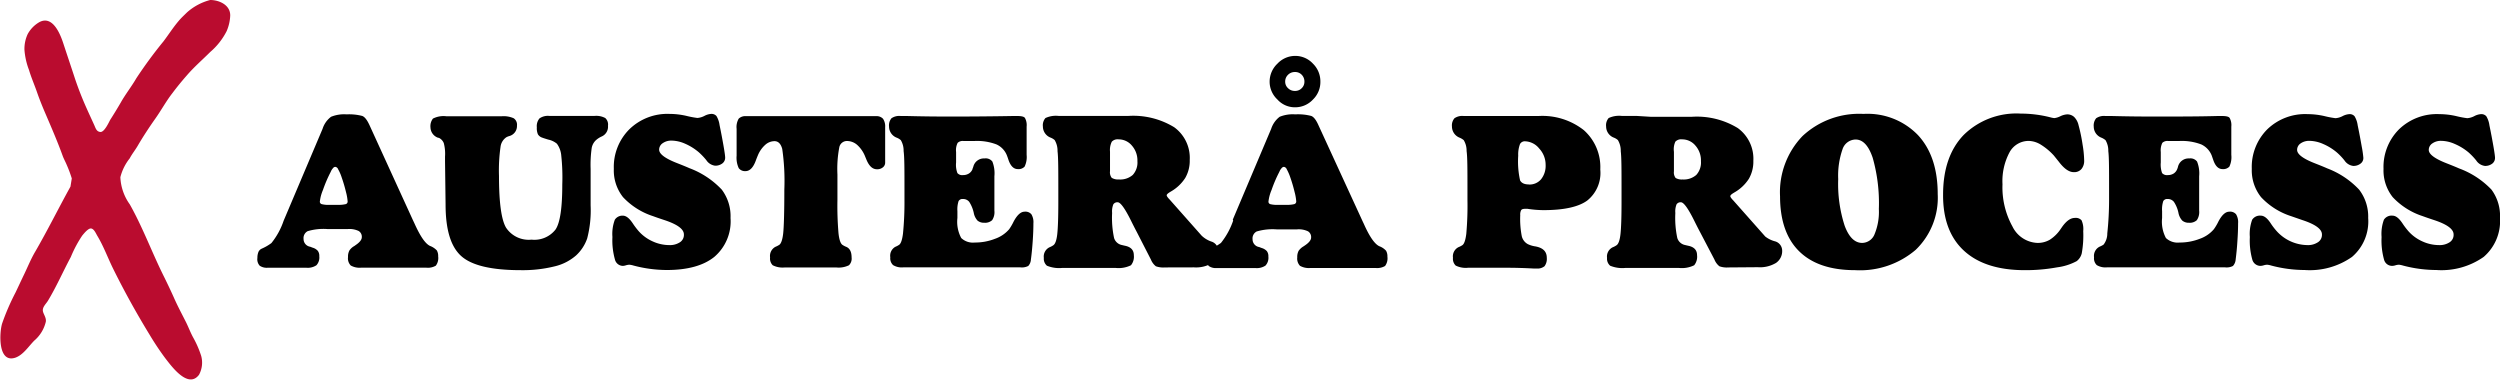
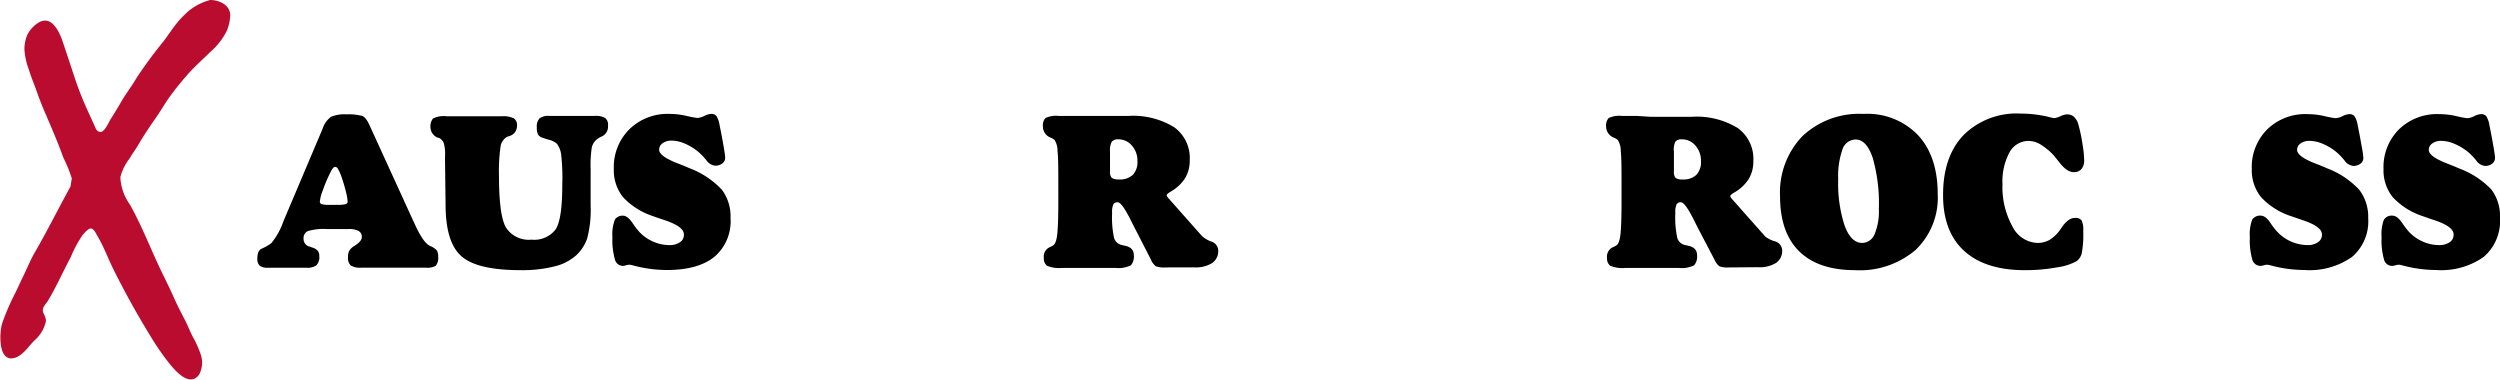
<svg xmlns="http://www.w3.org/2000/svg" viewBox="0 0 321.1 48.75">
  <defs>
    <style>.cls-1{fill:#ba0c2f;}</style>
  </defs>
  <g id="Layer_2" data-name="Layer 2">
    <g id="Layer_1-2" data-name="Layer 1">
      <path class="cls-1" d="M27,0c1.14,0,2.59.63,2.57,2a5.6,5.6,0,0,1-.46,2A8.71,8.71,0,0,1,27,6.68c-1,1-2.06,1.91-3,3-.65.74-1.28,1.51-1.87,2.3-.78,1-1.42,2.18-2.17,3.24s-1.59,2.33-2.3,3.55c-.32.54-.7,1-1,1.57a6.39,6.39,0,0,0-1.2,2.42,6.45,6.45,0,0,0,1.21,3.49c1.69,3,2.86,6.22,4.39,9.28.43.87.85,1.75,1.25,2.64.48,1.1,1.05,2.16,1.59,3.23.33.67.59,1.38.94,2a12.8,12.8,0,0,1,1,2.31,3.27,3.27,0,0,1-.28,2.43C24.15,50,22,47,21.22,46a35.7,35.7,0,0,1-2-3c-1.67-2.73-3.25-5.58-4.67-8.45-.7-1.41-1.23-2.9-2.05-4.26-.17-.28-.4-.86-.77-.94s-.92.61-1.17.91A15.3,15.3,0,0,0,9.1,33c-1,1.86-1.86,3.84-2.95,5.64-.22.36-.63.72-.65,1.17s.46.91.39,1.49A4.56,4.56,0,0,1,4.4,43.75C3.64,44.52,3,45.56,2,45.93c-2.27.79-2.1-3.13-1.73-4.37a29.4,29.4,0,0,1,1.73-4c.37-.77.72-1.54,1.09-2.3.48-1,.88-2,1.43-2.93,1.59-2.74,3-5.6,4.53-8.36l.17-1.05a15.48,15.48,0,0,0-.64-1.72c-.17-.42-.4-.81-.55-1.24-.64-1.76-1.39-3.5-2.13-5.22-.41-.95-.8-1.9-1.14-2.88S4,9.93,3.73,9a9.07,9.07,0,0,1-.59-2.61,4.54,4.54,0,0,1,.41-2A3.94,3.94,0,0,1,5.08,2.83C6.8,1.94,7.77,4.44,8.16,5.66c.49,1.49,1,3,1.48,4.47a42.08,42.08,0,0,0,1.56,3.95c.29.65.59,1.29.88,1.93.2.43.29.89.81.94S14,15.67,14.15,15.4c.47-.73.92-1.47,1.35-2.21.61-1.09,1.39-2.06,2-3.12A56.66,56.66,0,0,1,21,5.31c.65-.86,1.24-1.79,1.94-2.61.33-.4.71-.74,1.07-1.1A7.2,7.2,0,0,1,27,0" />
      <path d="M36.49,28.21l4.94-11.66A3.12,3.12,0,0,1,42.52,15a4.45,4.45,0,0,1,2-.31,6.64,6.64,0,0,1,2,.2c.33.12.64.53.95,1.21L53,28.2l.24.51c.74,1.64,1.39,2.6,2,2.88a2.27,2.27,0,0,1,.87.58,1.45,1.45,0,0,1,.17.76,1.64,1.64,0,0,1-.3,1.19,2,2,0,0,1-1.24.26h-.27l-2,0-2.07,0c-.69,0-1.48,0-2.37,0l-1.64,0a2.29,2.29,0,0,1-1.34-.28,1.31,1.31,0,0,1-.35-1.08,1.65,1.65,0,0,1,.18-.85,1.79,1.79,0,0,1,.63-.57l.18-.13c.52-.35.78-.69.78-1a.86.86,0,0,0-.4-.8,2.75,2.75,0,0,0-1.4-.25l-1.53,0H42.06a7.11,7.11,0,0,0-2.54.27,1,1,0,0,0-.53,1,1,1,0,0,0,.85,1l.31.12a1.4,1.4,0,0,1,.67.41,1.07,1.07,0,0,1,.19.69,1.47,1.47,0,0,1-.37,1.16,2,2,0,0,1-1.28.32l-1.38,0-1.26,0c-.38,0-.83,0-1.36,0l-1,0a1.6,1.6,0,0,1-1-.26,1.22,1.22,0,0,1-.3-1,2,2,0,0,1,.13-.76A.84.84,0,0,1,33.5,32l.11-.06a6.2,6.2,0,0,0,1.25-.72,9.3,9.3,0,0,0,1.57-2.87Zm6.57-6.78a.39.39,0,0,0-.29.17,1.52,1.52,0,0,0-.29.47,17.13,17.13,0,0,0-1,2.33,5.33,5.33,0,0,0-.4,1.5.33.33,0,0,0,.24.32,3.3,3.3,0,0,0,1,.09h1.08a3.85,3.85,0,0,0,1-.09.34.34,0,0,0,.25-.35,6.44,6.44,0,0,0-.21-1.2,19.15,19.15,0,0,0-.57-1.93,5.42,5.42,0,0,0-.44-1A.46.46,0,0,0,43.06,21.43Z" />
      <path d="M57.16,20.7v-.59A5.41,5.41,0,0,0,57,18.38a1.28,1.28,0,0,0-.64-.68l-.07,0a1.45,1.45,0,0,1-1-1.33,1.57,1.57,0,0,1,.32-1.14,3,3,0,0,1,1.7-.3h.18c.33,0,.88,0,1.63,0l1.77,0,2.08,0,1.49,0a3.2,3.2,0,0,1,1.52.26,1,1,0,0,1,.42.95,1.33,1.33,0,0,1-1,1.34,1.91,1.91,0,0,0-.35.14,1.73,1.73,0,0,0-.76,1.23,21.5,21.5,0,0,0-.2,3.75q0,5.09.9,6.63a3.49,3.49,0,0,0,3.28,1.55,3.44,3.44,0,0,0,3.09-1.31c.58-.87.86-2.79.86-5.78A26.14,26.14,0,0,0,72.09,20a3,3,0,0,0-.56-1.54,2.56,2.56,0,0,0-1.11-.53c-.33-.1-.59-.18-.77-.25a1,1,0,0,1-.56-.43,2,2,0,0,1-.14-.89,1.55,1.55,0,0,1,.34-1.15,1.89,1.89,0,0,1,1.29-.32l1.14,0,1.74,0h1.63l1.26,0a2.44,2.44,0,0,1,1.39.27,1.13,1.13,0,0,1,.35,1,1.36,1.36,0,0,1-.79,1.36,2.87,2.87,0,0,0-.74.47A1.81,1.81,0,0,0,76,19a15.32,15.32,0,0,0-.14,2.71v4.68a14.36,14.36,0,0,1-.44,4.23A5.35,5.35,0,0,1,74,32.8a6.42,6.42,0,0,1-2.8,1.42,16.92,16.92,0,0,1-4.31.48c-3.75,0-6.31-.6-7.66-1.82s-2-3.42-2-6.63Z" />
      <path d="M85.65,34.68a16.84,16.84,0,0,1-4.27-.57,2.75,2.75,0,0,0-.53-.11,1.83,1.83,0,0,0-.44.07,1.41,1.41,0,0,1-.43.08,1.07,1.07,0,0,1-1-.83,9,9,0,0,1-.32-2.88,5.2,5.2,0,0,1,.31-2.22A1.16,1.16,0,0,1,80,27.7c.41,0,.83.32,1.28,1a9.5,9.5,0,0,0,.76,1,5.29,5.29,0,0,0,1.78,1.3,5.16,5.16,0,0,0,2.14.48,2.35,2.35,0,0,0,1.38-.37,1.12,1.12,0,0,0,.5-1c0-.68-.83-1.29-2.49-1.84-.64-.21-1.13-.38-1.48-.51a9.13,9.13,0,0,1-3.85-2.44,5.52,5.52,0,0,1-1.18-3.63,6.83,6.83,0,0,1,2-5.09A7,7,0,0,1,86,14.63a9.73,9.73,0,0,1,2.19.26,11.86,11.86,0,0,0,1.38.26,2.32,2.32,0,0,0,.9-.26,2.13,2.13,0,0,1,.87-.26.84.84,0,0,1,.68.27,3,3,0,0,1,.4,1.16c.21,1,.38,1.93.52,2.73s.2,1.28.2,1.45a.91.91,0,0,1-.36.75,1.47,1.47,0,0,1-.94.29,1.58,1.58,0,0,1-1.12-.71,8.8,8.8,0,0,0-.95-1A7.06,7.06,0,0,0,88,18.46a4.43,4.43,0,0,0-1.73-.4,1.89,1.89,0,0,0-1.15.33,1,1,0,0,0-.46.83c0,.56.78,1.14,2.33,1.74.66.26,1.18.47,1.56.64a11,11,0,0,1,4.15,2.75A5.67,5.67,0,0,1,93.83,28a6,6,0,0,1-2.09,5C90.36,34.11,88.32,34.68,85.65,34.68Z" />
-       <path d="M94.61,20V16.55a2.13,2.13,0,0,1,.27-1.31,1.21,1.21,0,0,1,.94-.32h16.71a1.11,1.11,0,0,1,.89.34,1.75,1.75,0,0,1,.27,1.08v4.54a.76.76,0,0,1-.3.62,1.13,1.13,0,0,1-.75.24c-.57,0-1-.4-1.34-1.2l-.24-.58a3.91,3.91,0,0,0-1-1.38,2,2,0,0,0-1.25-.47,1,1,0,0,0-1,.76,14.71,14.71,0,0,0-.25,3.54v3.26a41.91,41.91,0,0,0,.14,4.32c.09.8.26,1.28.49,1.45a2.41,2.41,0,0,0,.49.26c.47.19.7.65.7,1.37a1.2,1.2,0,0,1-.34,1,3,3,0,0,1-1.65.28h-1.72l-1.54,0-1.47,0h-1.84a2.81,2.81,0,0,1-1.57-.28,1.2,1.2,0,0,1-.34-1,1.33,1.33,0,0,1,.69-1.37,2.85,2.85,0,0,0,.5-.26c.23-.17.4-.65.49-1.44s.15-2.67.15-5.65a28.51,28.51,0,0,0-.27-5.22q-.27-1-1-1a1.81,1.81,0,0,0-1.18.47,3.71,3.71,0,0,0-.94,1.33c-.07.17-.17.41-.28.71-.33.89-.77,1.34-1.32,1.34a1,1,0,0,1-.87-.39A3.19,3.19,0,0,1,94.61,20Z" />
-       <path d="M116.17,25.7V24.27c0-2.48,0-4.1-.11-4.87a2.61,2.61,0,0,0-.36-1.4,1.75,1.75,0,0,0-.51-.31,1.53,1.53,0,0,1-1-1.43,1.42,1.42,0,0,1,.31-1.07,1.75,1.75,0,0,1,1.19-.29h.8c1.89.05,3.72.07,5.5.07q4.29,0,8.09-.07h.57c.55,0,.89.08,1,.26a1.92,1.92,0,0,1,.21,1.1v3.63a2.82,2.82,0,0,1-.26,1.51,1.06,1.06,0,0,1-.87.32c-.54,0-.93-.4-1.2-1.18-.08-.25-.15-.44-.2-.57a2.59,2.59,0,0,0-1.34-1.42,7,7,0,0,0-2.84-.44l-1.23,0h-.17a.93.93,0,0,0-.75.24,2.07,2.07,0,0,0-.2,1.17v1.35a3,3,0,0,0,.17,1.36.81.81,0,0,0,.72.26,1.4,1.4,0,0,0,.75-.2,1.16,1.16,0,0,0,.47-.57c0-.07.06-.17.1-.3a1.4,1.4,0,0,1,1.45-1.07,1.07,1.07,0,0,1,1,.4,4.13,4.13,0,0,1,.26,1.89V25c0,.42,0,.86,0,1.32s0,.71,0,.74a1.84,1.84,0,0,1-.29,1.22,1.33,1.33,0,0,1-1,.33,1.29,1.29,0,0,1-.87-.27,2,2,0,0,1-.49-1,4.27,4.27,0,0,0-.58-1.41,1,1,0,0,0-.83-.37.56.56,0,0,0-.54.27,3.4,3.4,0,0,0-.15,1.29V28a4.39,4.39,0,0,0,.49,2.57,2.18,2.18,0,0,0,1.75.58,7,7,0,0,0,2.59-.48,4.23,4.23,0,0,0,1.82-1.23,7.18,7.18,0,0,0,.58-1c.45-.83.91-1.25,1.39-1.25a1,1,0,0,1,.88.33,1.94,1.94,0,0,1,.26,1.16q0,1.05-.09,2.31c-.06.85-.13,1.62-.23,2.33a1.32,1.32,0,0,1-.34.84,1.79,1.79,0,0,1-1,.18h-.43l-3.41,0h-4l-2.93,0H116a2.11,2.11,0,0,1-1.29-.29,1.19,1.19,0,0,1-.36-1A1.31,1.31,0,0,1,115,31.7a2.72,2.72,0,0,0,.49-.26c.23-.17.39-.65.49-1.44A40.74,40.74,0,0,0,116.17,25.7Z" />
      <path d="M149.62,34.35a2.81,2.81,0,0,1-1.16-.15,2.11,2.11,0,0,1-.64-.87L146,29.78c-.18-.34-.42-.8-.71-1.39-.79-1.6-1.37-2.41-1.73-2.41a.62.62,0,0,0-.56.26,2.4,2.4,0,0,0-.16,1.11,12.43,12.43,0,0,0,.25,3.21,1.31,1.31,0,0,0,1,.91l.38.09c.77.15,1.16.55,1.16,1.22a1.73,1.73,0,0,1-.37,1.29,3.58,3.58,0,0,1-2,.34c-.29,0-.75,0-1.37,0l-1.42,0-1.87,0-1.71,0h-.42a4.12,4.12,0,0,1-2-.28,1.17,1.17,0,0,1-.4-1,1.32,1.32,0,0,1,.73-1.37,2.41,2.41,0,0,0,.49-.26c.24-.16.41-.62.5-1.39s.14-2.17.14-4.18V24.42c0-2.54,0-4.2-.1-5a2.66,2.66,0,0,0-.37-1.43,1.75,1.75,0,0,0-.51-.31,1.53,1.53,0,0,1-1-1.43,1.4,1.4,0,0,1,.33-1.09,3.19,3.19,0,0,1,1.7-.27c.45,0,1.08,0,1.89,0l1.74,0,3.3,0,2,0a10.08,10.08,0,0,1,5.9,1.45,4.86,4.86,0,0,1,2,4.2,4.42,4.42,0,0,1-.58,2.32,5.35,5.35,0,0,1-1.86,1.75l-.1.06c-.28.17-.42.31-.42.41s.1.25.31.48l.06.06,4.12,4.65a3.44,3.44,0,0,0,1.23.75,1.24,1.24,0,0,1,.9,1.14,1.84,1.84,0,0,1-.79,1.63,4,4,0,0,1-2.34.55Zm-5.91-11.3a2.45,2.45,0,0,0,1.78-.58,2.37,2.37,0,0,0,.6-1.77,2.88,2.88,0,0,0-.71-2,2.2,2.2,0,0,0-1.73-.8,1,1,0,0,0-.85.3,2.39,2.39,0,0,0-.23,1.28v1.29c0,.19,0,.42,0,.69s0,.45,0,.53a1.15,1.15,0,0,0,.22.85A1.56,1.56,0,0,0,143.71,23.05Z" />
-       <path d="M158.34,28.21l4.93-11.66A3.18,3.18,0,0,1,164.36,15a4.45,4.45,0,0,1,2-.31,6.72,6.72,0,0,1,2.05.2c.33.12.64.53.94,1.21l5.58,12.14q.08.18.24.51c.73,1.64,1.39,2.6,2,2.88a2.13,2.13,0,0,1,.86.58,1.45,1.45,0,0,1,.17.76,1.64,1.64,0,0,1-.3,1.19,2,2,0,0,1-1.23.26h-.27l-2,0-2.07,0c-.7,0-1.49,0-2.38,0l-1.64,0a2.31,2.31,0,0,1-1.34-.28,1.34,1.34,0,0,1-.35-1.08,1.65,1.65,0,0,1,.18-.85,2,2,0,0,1,.63-.57l.19-.13c.52-.35.78-.69.78-1a.86.86,0,0,0-.4-.8,2.75,2.75,0,0,0-1.4-.25l-1.53,0h-1.11a7.22,7.22,0,0,0-2.55.27,1,1,0,0,0-.53,1,1,1,0,0,0,.85,1l.31.12a1.44,1.44,0,0,1,.68.41,1.07,1.07,0,0,1,.19.69,1.47,1.47,0,0,1-.37,1.16,2,2,0,0,1-1.29.32l-1.38,0-1.26,0c-.37,0-.83,0-1.35,0l-1,0a1.58,1.58,0,0,1-1-.26,1.22,1.22,0,0,1-.3-1,1.85,1.85,0,0,1,.13-.76.78.78,0,0,1,.36-.43l.12-.06a6.5,6.5,0,0,0,1.25-.72,9.52,9.52,0,0,0,1.57-2.87Zm6.56-6.78a.43.43,0,0,0-.29.17,1.52,1.52,0,0,0-.29.47,17,17,0,0,0-1,2.33,5.33,5.33,0,0,0-.4,1.5.33.33,0,0,0,.23.32,3.43,3.43,0,0,0,1,.09h1.08a3.76,3.76,0,0,0,1-.09.35.35,0,0,0,.26-.35,6.44,6.44,0,0,0-.21-1.2,19.15,19.15,0,0,0-.57-1.93,6.15,6.15,0,0,0-.44-1A.47.47,0,0,0,164.9,21.43Zm-1.83-10.94a3.18,3.18,0,0,1,1-2.31,3.13,3.13,0,0,1,2.3-1,3.08,3.08,0,0,1,2.27,1,3.18,3.18,0,0,1,.95,2.31,3.13,3.13,0,0,1-.95,2.29,3.1,3.1,0,0,1-2.3,1,3,3,0,0,1-2.27-1A3.13,3.13,0,0,1,163.07,10.49Zm2,0a1.11,1.11,0,0,0,.37.84,1.21,1.21,0,0,0,.88.35,1.17,1.17,0,0,0,.86-.34,1.14,1.14,0,0,0,.36-.85,1.23,1.23,0,0,0-.35-.89,1.15,1.15,0,0,0-.87-.35,1.21,1.21,0,0,0-.89.36A1.19,1.19,0,0,0,165.07,10.51Z" />
-       <path d="M188.48,25.7V24.27c0-2.48,0-4.1-.11-4.87A2.61,2.61,0,0,0,188,18a2.09,2.09,0,0,0-.51-.31,1.54,1.54,0,0,1-1-1.43,1.42,1.42,0,0,1,.32-1.07A1.75,1.75,0,0,1,188,14.9l1.93,0c1.14,0,2.2,0,3.17,0,.37,0,1.06,0,2.06,0s1.82,0,2.45,0a8.61,8.61,0,0,1,5.82,1.82,6.33,6.33,0,0,1,2.11,5.05,4.53,4.53,0,0,1-1.69,4q-1.68,1.21-5.54,1.22a14.08,14.08,0,0,1-2.12-.17l-.29,0c-.27,0-.44.05-.52.17a1.21,1.21,0,0,0-.12.65,11.51,11.51,0,0,0,.2,2.71,1.58,1.58,0,0,0,.76,1,3.34,3.34,0,0,0,1,.3c1,.19,1.45.68,1.45,1.47a1.56,1.56,0,0,1-.29,1.07,1.41,1.41,0,0,1-1,.3l-.37,0c-1.14-.06-2.29-.1-3.46-.1h-1.68l-1.31,0h-2a2.89,2.89,0,0,1-1.59-.28,1.21,1.21,0,0,1-.35-1,1.32,1.32,0,0,1,.72-1.37,2.53,2.53,0,0,0,.5-.26c.23-.17.39-.65.49-1.44A40.74,40.74,0,0,0,188.48,25.7Zm7.9-2a1.94,1.94,0,0,0,1.56-.68,2.77,2.77,0,0,0,.58-1.85,3.05,3.05,0,0,0-.83-2.1,2.42,2.42,0,0,0-1.78-.92.7.7,0,0,0-.68.35A3.79,3.79,0,0,0,195,20a11.1,11.1,0,0,0,.24,3.17C195.43,23.52,195.8,23.69,196.38,23.69Z" />
      <path d="M222,34.35a2.81,2.81,0,0,1-1.16-.15,2.11,2.11,0,0,1-.64-.87l-1.86-3.55c-.18-.34-.42-.8-.71-1.39-.79-1.6-1.37-2.41-1.73-2.41a.62.62,0,0,0-.56.26,2.4,2.4,0,0,0-.16,1.11,12.43,12.43,0,0,0,.25,3.21,1.31,1.31,0,0,0,1,.91l.38.09c.77.15,1.16.55,1.16,1.22a1.73,1.73,0,0,1-.37,1.29,3.58,3.58,0,0,1-2,.34c-.29,0-.75,0-1.37,0l-1.42,0-1.87,0-1.71,0h-.42a4.12,4.12,0,0,1-2-.28,1.17,1.17,0,0,1-.4-1,1.32,1.32,0,0,1,.73-1.37,2.41,2.41,0,0,0,.49-.26c.24-.16.41-.62.5-1.39s.14-2.17.14-4.18V24.42c0-2.54,0-4.2-.1-5a2.66,2.66,0,0,0-.37-1.43,1.75,1.75,0,0,0-.51-.31,1.53,1.53,0,0,1-1-1.43,1.4,1.4,0,0,1,.33-1.09,3.19,3.19,0,0,1,1.7-.27c.45,0,1.08,0,1.89,0L212,15l3.3,0,2,0a10.08,10.08,0,0,1,5.9,1.45,4.86,4.86,0,0,1,2,4.2,4.42,4.42,0,0,1-.58,2.32,5.35,5.35,0,0,1-1.86,1.75l-.1.06c-.28.17-.42.31-.42.41s.1.25.31.48l.06.06,4.12,4.65A3.44,3.44,0,0,0,228,31a1.24,1.24,0,0,1,.9,1.14,1.84,1.84,0,0,1-.79,1.63,4,4,0,0,1-2.34.55Zm-5.91-11.3a2.45,2.45,0,0,0,1.78-.58,2.37,2.37,0,0,0,.6-1.77,2.88,2.88,0,0,0-.71-2,2.2,2.2,0,0,0-1.73-.8,1,1,0,0,0-.85.3A2.39,2.39,0,0,0,215,19.5v1.29c0,.19,0,.42,0,.69s0,.45,0,.53a1.15,1.15,0,0,0,.22.85A1.56,1.56,0,0,0,216.13,23.05Z" />
      <path d="M238.27,34.7q-4.71,0-7.17-2.41c-1.65-1.61-2.47-4-2.47-7.06a10.41,10.41,0,0,1,2.88-7.75,10.65,10.65,0,0,1,7.84-2.85,9,9,0,0,1,7,2.73q2.53,2.73,2.53,7.57a9.27,9.27,0,0,1-2.83,7.16A11,11,0,0,1,238.27,34.7Zm.06-16.78a1.8,1.8,0,0,0-1.68,1.26A10.26,10.26,0,0,0,236.1,23a17.41,17.41,0,0,0,.83,6c.55,1.47,1.3,2.2,2.25,2.2a1.74,1.74,0,0,0,1.59-1.12,7.53,7.53,0,0,0,.55-3.24,21.31,21.31,0,0,0-.79-6.57C240,18.7,239.27,17.92,238.33,17.92Z" />
      <path d="M249.57,25c0-3.27.88-5.83,2.64-7.66a9.65,9.65,0,0,1,7.33-2.75,15.48,15.48,0,0,1,3.81.48,3,3,0,0,0,.51.1,2.36,2.36,0,0,0,.77-.24,2.36,2.36,0,0,1,.85-.24,1.29,1.29,0,0,1,.93.34,2.17,2.17,0,0,1,.56,1.05,21.42,21.42,0,0,1,.52,2.51,13.5,13.5,0,0,1,.2,2,1.64,1.64,0,0,1-.34,1.11,1.21,1.21,0,0,1-1,.41c-.6,0-1.23-.44-1.9-1.32l-.65-.81a7.85,7.85,0,0,0-1.66-1.39,3.1,3.1,0,0,0-1.55-.49,2.79,2.79,0,0,0-2.49,1.47,7.87,7.87,0,0,0-.9,4.1,10.38,10.38,0,0,0,1.28,5.42,3.73,3.73,0,0,0,3.22,2.11,3.07,3.07,0,0,0,1.58-.41,4.75,4.75,0,0,0,1.38-1.36l.2-.29c.54-.76,1.08-1.15,1.63-1.15a1,1,0,0,1,.86.3,2.7,2.7,0,0,1,.22,1.39,12.89,12.89,0,0,1-.19,2.86,1.81,1.81,0,0,1-.65,1,7.29,7.29,0,0,1-2.53.8,22.49,22.49,0,0,1-4.12.36q-5.12,0-7.83-2.5T249.57,25Z" />
-       <path d="M270.89,25.7V24.27c0-2.48,0-4.1-.1-4.87a2.61,2.61,0,0,0-.36-1.4,2.09,2.09,0,0,0-.51-.31,1.53,1.53,0,0,1-1-1.43,1.47,1.47,0,0,1,.31-1.07,1.77,1.77,0,0,1,1.19-.29h.8c1.89.05,3.72.07,5.5.07,2.87,0,5.56,0,8.1-.07h.56c.55,0,.9.08,1,.26a1.92,1.92,0,0,1,.21,1.1v3.63a2.84,2.84,0,0,1-.25,1.51,1.08,1.08,0,0,1-.88.32c-.53,0-.93-.4-1.19-1.18-.09-.25-.15-.44-.2-.57a2.63,2.63,0,0,0-1.34-1.42,7,7,0,0,0-2.84-.44l-1.24,0h-.17a.93.93,0,0,0-.75.24,2.16,2.16,0,0,0-.2,1.17v1.35a3.2,3.2,0,0,0,.17,1.36.83.83,0,0,0,.72.26,1.41,1.41,0,0,0,.76-.2,1.2,1.2,0,0,0,.46-.57,1.73,1.73,0,0,0,.1-.3,1.4,1.4,0,0,1,1.45-1.07,1.07,1.07,0,0,1,1,.4,4.08,4.08,0,0,1,.27,1.89V25c0,.42,0,.86,0,1.32s0,.71,0,.74a1.84,1.84,0,0,1-.3,1.22,1.33,1.33,0,0,1-1,.33,1.27,1.27,0,0,1-.86-.27,2,2,0,0,1-.5-1,4.06,4.06,0,0,0-.58-1.41,1,1,0,0,0-.82-.37.57.57,0,0,0-.55.27,3.4,3.4,0,0,0-.15,1.29V28a4.47,4.47,0,0,0,.49,2.57,2.19,2.19,0,0,0,1.75.58,7,7,0,0,0,2.6-.48,4.19,4.19,0,0,0,1.81-1.23,7,7,0,0,0,.59-1c.44-.83.9-1.25,1.38-1.25a1,1,0,0,1,.88.33,1.94,1.94,0,0,1,.26,1.16q0,1.05-.09,2.31c-.05.85-.13,1.62-.22,2.33a1.38,1.38,0,0,1-.35.84,1.77,1.77,0,0,1-1,.18h-.42l-3.42,0h-4l-2.93,0h-4.43a2.15,2.15,0,0,1-1.29-.29,1.19,1.19,0,0,1-.35-1,1.32,1.32,0,0,1,.72-1.37,2.85,2.85,0,0,0,.5-.26,2.3,2.3,0,0,0,.48-1.44A40.74,40.74,0,0,0,270.89,25.7Z" />
      <path d="M296,34.68a16.9,16.9,0,0,1-4.27-.57,2.89,2.89,0,0,0-.52-.11,1.77,1.77,0,0,0-.44.07,1.52,1.52,0,0,1-.44.08,1.09,1.09,0,0,1-1.05-.83,9.09,9.09,0,0,1-.31-2.88,5.25,5.25,0,0,1,.3-2.22,1.19,1.19,0,0,1,1.12-.52c.4,0,.83.32,1.27,1a8.21,8.21,0,0,0,.77,1,5.4,5.4,0,0,0,3.91,1.78,2.31,2.31,0,0,0,1.38-.37,1.12,1.12,0,0,0,.51-1c0-.68-.83-1.29-2.5-1.84l-1.47-.51a9.07,9.07,0,0,1-3.85-2.44,5.53,5.53,0,0,1-1.19-3.63,6.83,6.83,0,0,1,2-5.09,7,7,0,0,1,5.18-1.94,9.73,9.73,0,0,1,2.19.26,11.86,11.86,0,0,0,1.38.26,2.32,2.32,0,0,0,.9-.26,2.22,2.22,0,0,1,.87-.26.83.83,0,0,1,.68.27,3,3,0,0,1,.4,1.16c.21,1,.38,1.93.52,2.73a13.23,13.23,0,0,1,.21,1.45.89.89,0,0,1-.37.75,1.47,1.47,0,0,1-.94.29,1.58,1.58,0,0,1-1.12-.71,8,8,0,0,0-.95-1,7,7,0,0,0-1.79-1.11,4.52,4.52,0,0,0-1.74-.4,1.91,1.91,0,0,0-1.15.33,1,1,0,0,0-.45.83c0,.56.77,1.14,2.32,1.74.66.26,1.18.47,1.56.64A10.93,10.93,0,0,1,303,24.35,5.67,5.67,0,0,1,304.17,28a6,6,0,0,1-2.08,5A9.44,9.44,0,0,1,296,34.68Z" />
      <path d="M312.92,34.68a16.9,16.9,0,0,1-4.27-.57,2.89,2.89,0,0,0-.52-.11,1.7,1.7,0,0,0-.44.07,1.52,1.52,0,0,1-.44.08,1.07,1.07,0,0,1-1.05-.83,9.09,9.09,0,0,1-.31-2.88,5.25,5.25,0,0,1,.3-2.22,1.16,1.16,0,0,1,1.11-.52c.41,0,.83.32,1.28,1a9.5,9.5,0,0,0,.76,1,5.29,5.29,0,0,0,1.78,1.3,5.16,5.16,0,0,0,2.14.48,2.33,2.33,0,0,0,1.38-.37,1.12,1.12,0,0,0,.5-1c0-.68-.83-1.29-2.49-1.84-.64-.21-1.13-.38-1.48-.51a9.13,9.13,0,0,1-3.85-2.44,5.52,5.52,0,0,1-1.18-3.63,6.83,6.83,0,0,1,2-5.09,7,7,0,0,1,5.18-1.94,9.73,9.73,0,0,1,2.19.26,11.86,11.86,0,0,0,1.38.26,2.32,2.32,0,0,0,.9-.26,2.13,2.13,0,0,1,.87-.26.84.84,0,0,1,.68.27,3,3,0,0,1,.4,1.16c.21,1,.38,1.93.52,2.73s.2,1.28.2,1.45a.91.91,0,0,1-.36.75,1.47,1.47,0,0,1-.94.29,1.56,1.56,0,0,1-1.12-.71,8.8,8.8,0,0,0-.95-1,7.06,7.06,0,0,0-1.8-1.11,4.43,4.43,0,0,0-1.73-.4,1.89,1.89,0,0,0-1.15.33,1,1,0,0,0-.46.83c0,.56.78,1.14,2.33,1.74.66.26,1.18.47,1.56.64A11,11,0,0,1,320,24.35,5.67,5.67,0,0,1,321.1,28,6.08,6.08,0,0,1,319,33,9.44,9.44,0,0,1,312.92,34.68Z" />
    </g>
  </g>
</svg>